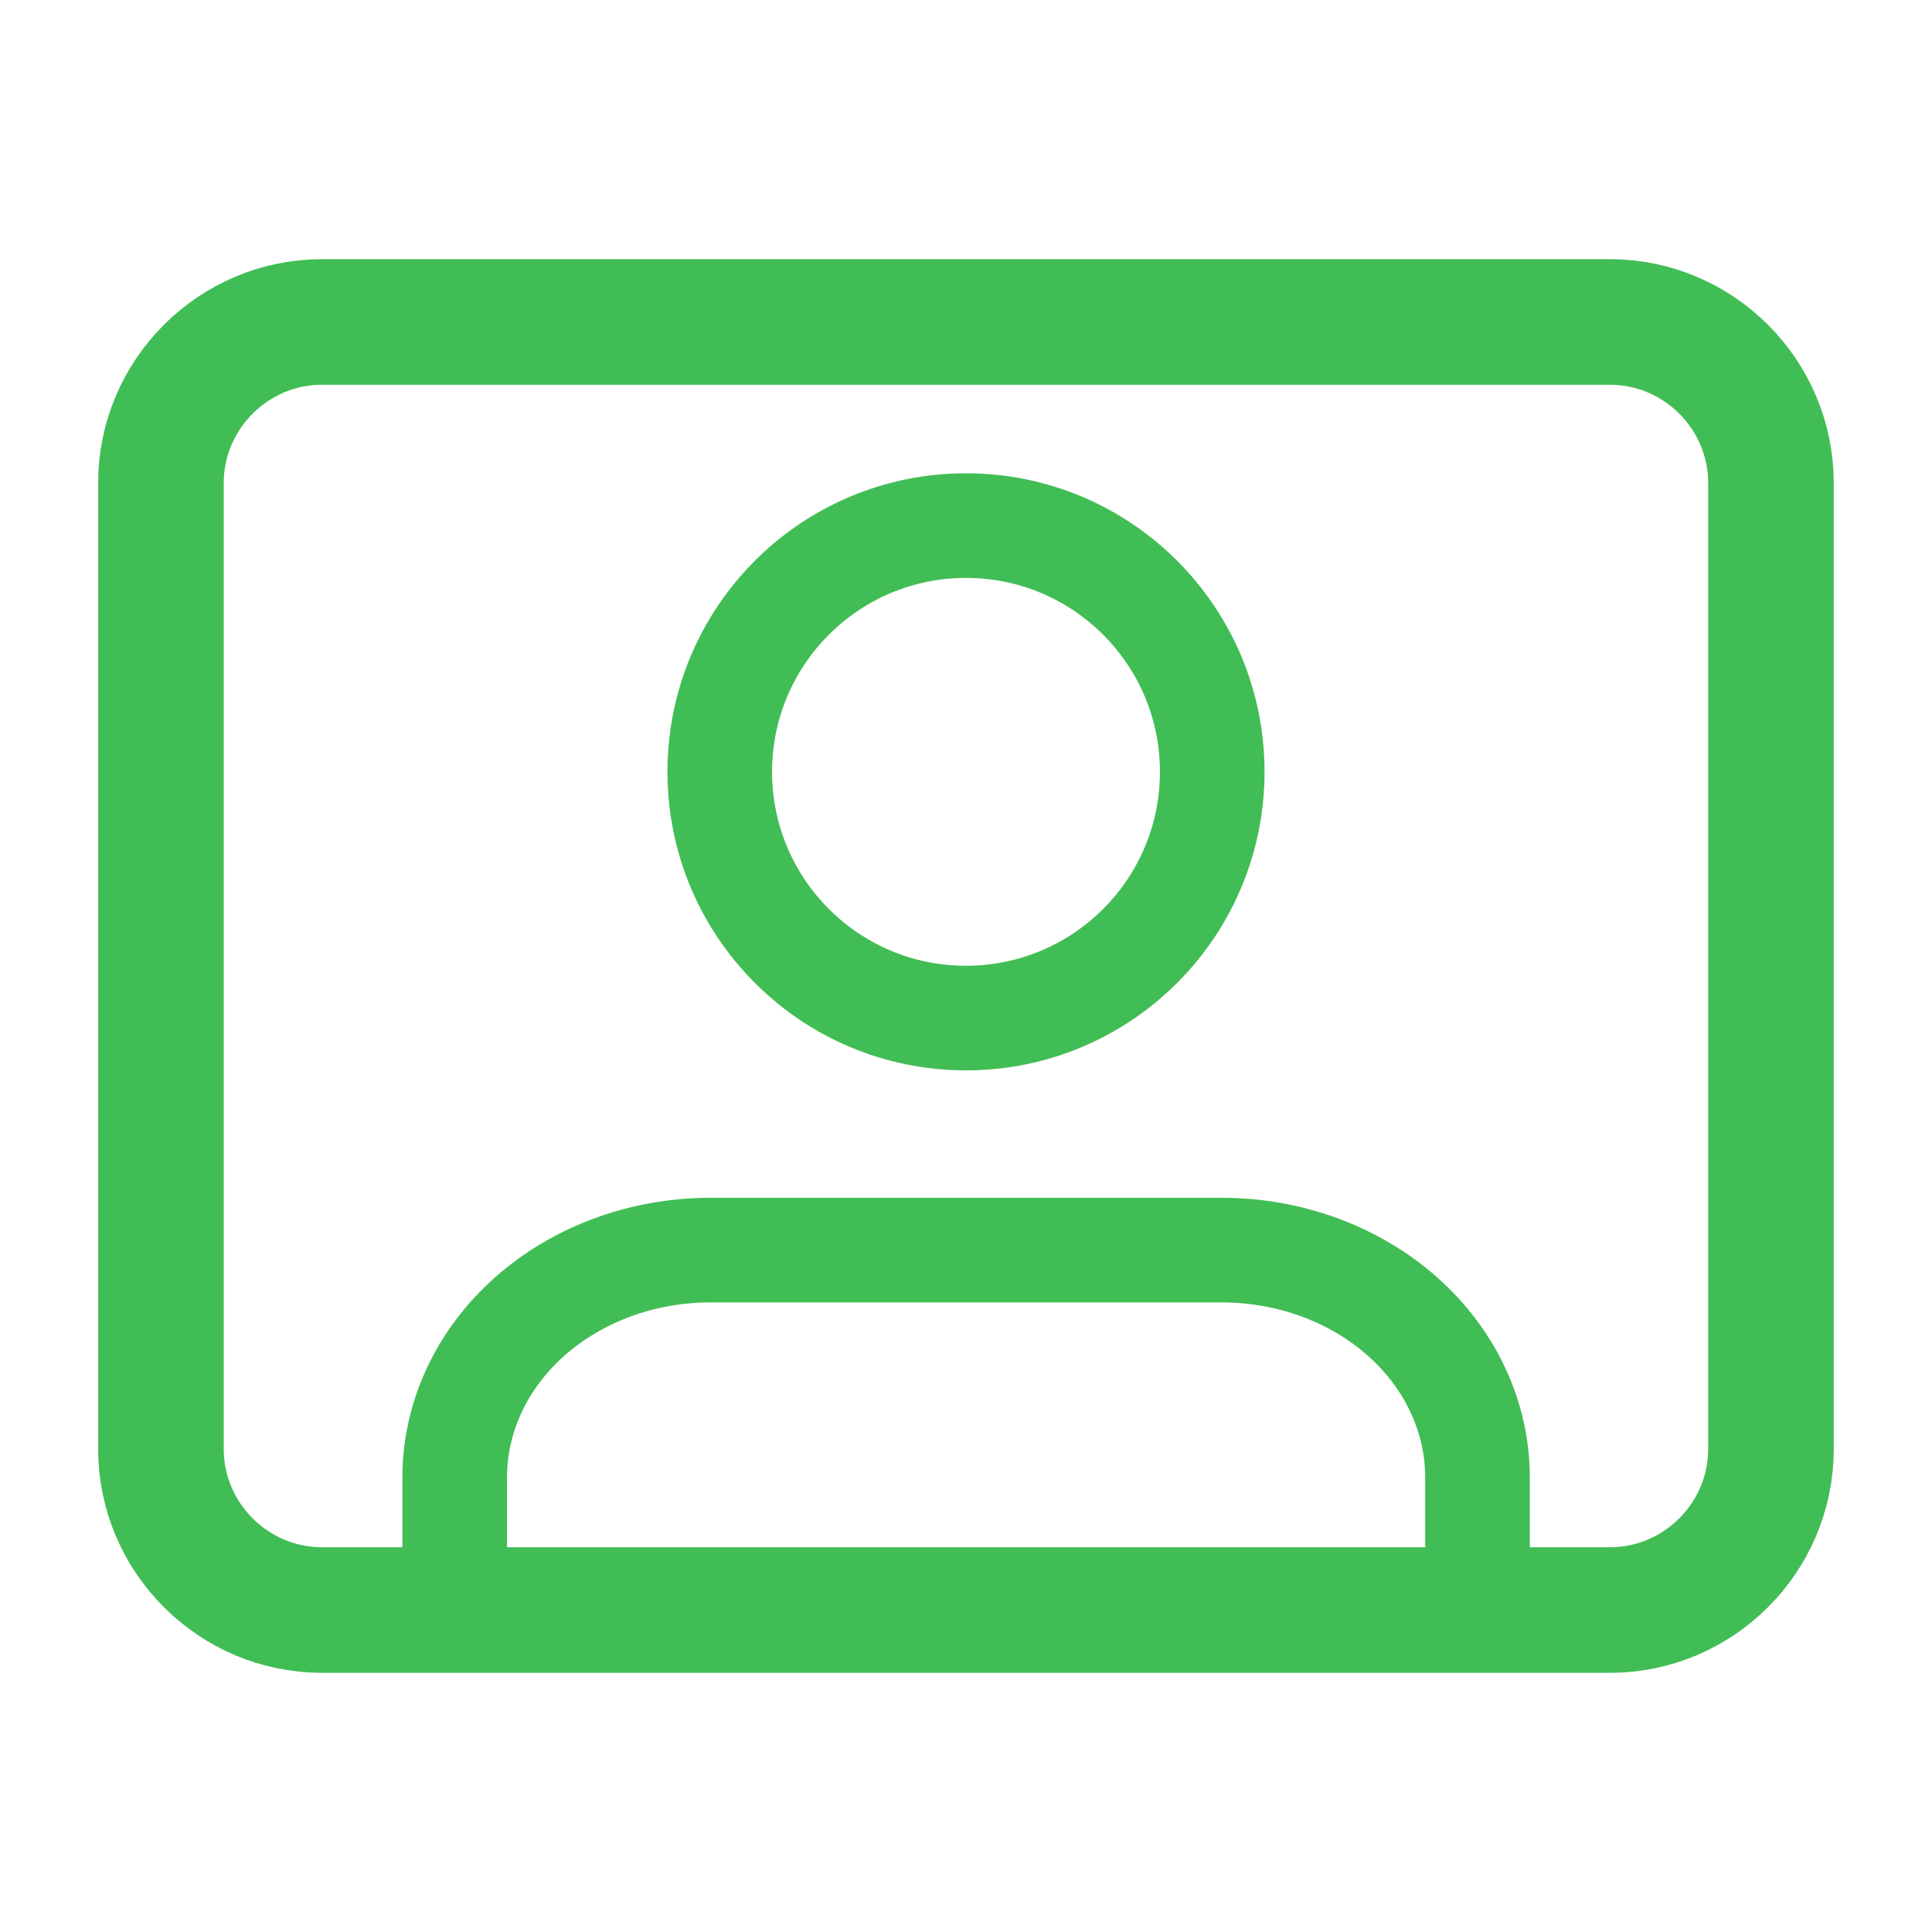
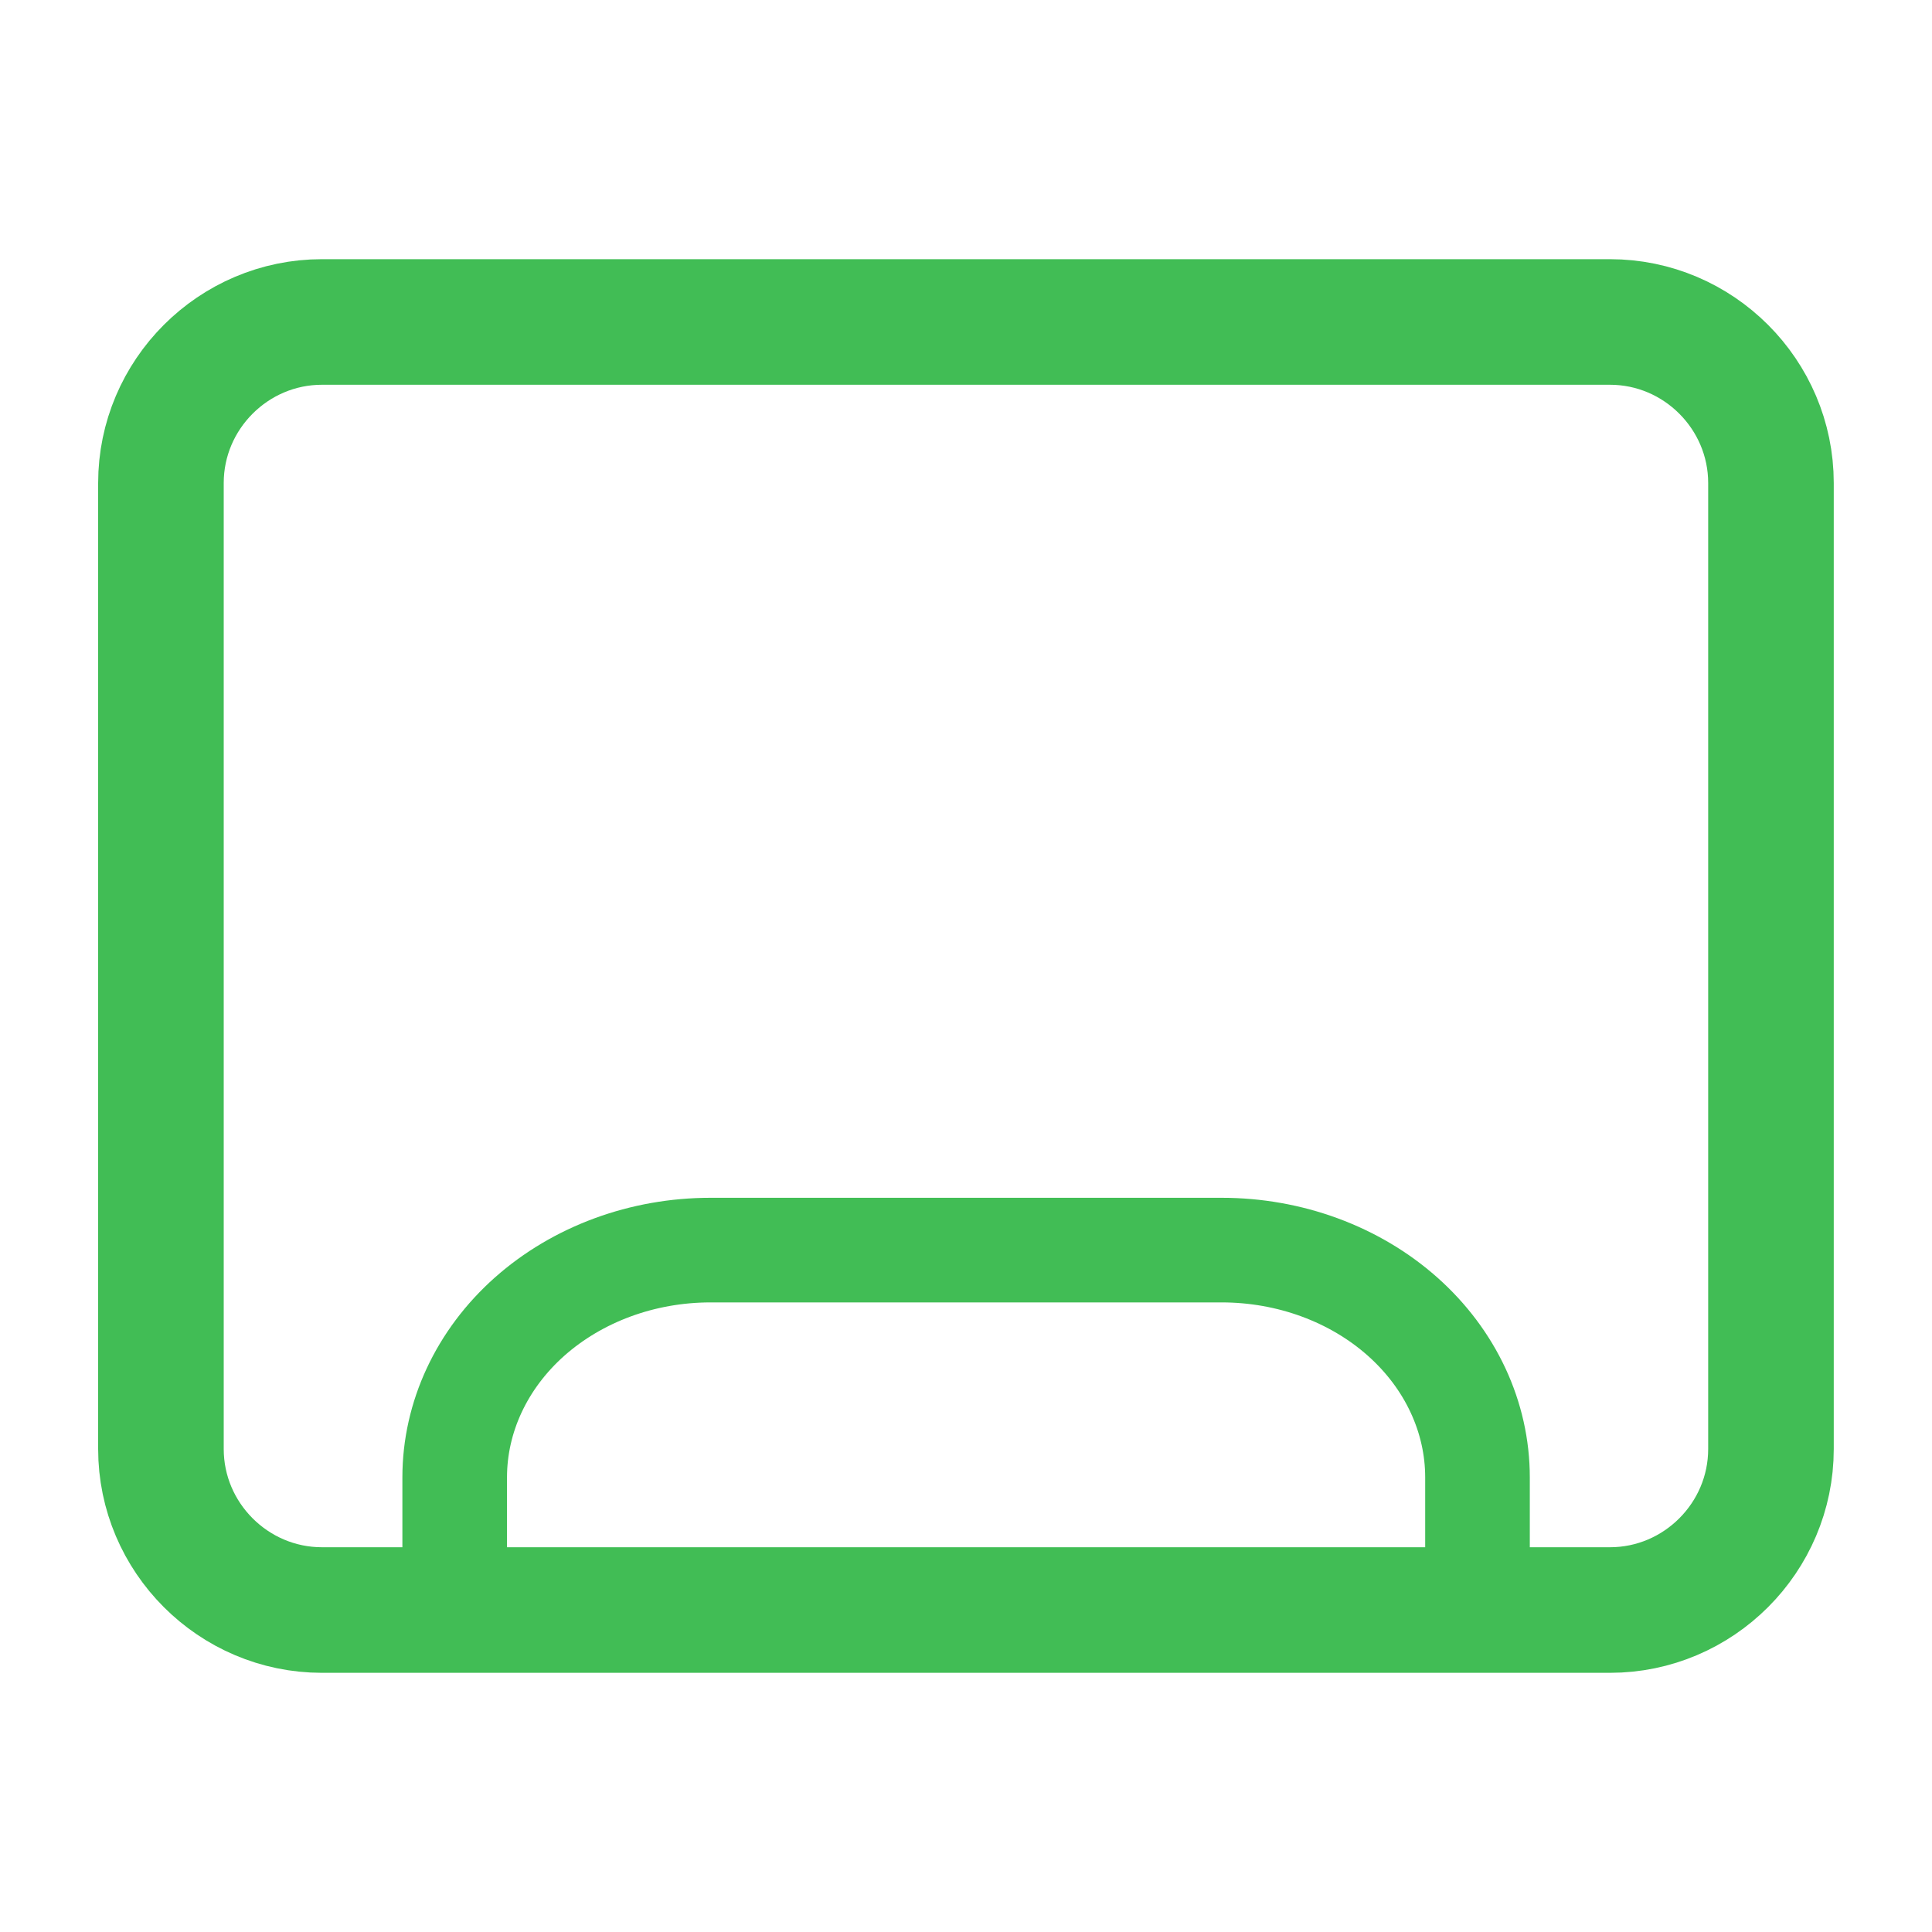
<svg xmlns="http://www.w3.org/2000/svg" width="20" height="20" viewBox="0 0 20 20" fill="none">
  <path d="M3.333 3.333H16.666C17.583 3.333 18.333 4.083 18.333 5V15C18.333 15.917 17.583 16.667 16.666 16.667H3.333C2.416 16.667 1.666 15.917 1.666 15V5C1.666 4.083 2.416 3.333 3.333 3.333Z" stroke="#41BD55" stroke-width="1.3" stroke-linecap="round" stroke-linejoin="round" />
  <path d="M15.295 16.47V15.294C15.295 14.67 15.016 14.071 14.52 13.63C14.024 13.189 13.35 12.941 12.648 12.941H7.354C6.652 12.941 5.979 13.189 5.482 13.63C4.986 14.071 4.707 14.67 4.707 15.294V16.47" stroke="#41BD55" stroke-width="1.083" stroke-linecap="round" stroke-linejoin="round" />
-   <path d="M10 10.539C11.408 10.539 12.549 9.398 12.549 7.99C12.549 6.582 11.408 5.441 10 5.441C8.592 5.441 7.451 6.582 7.451 7.99C7.451 9.398 8.592 10.539 10 10.539Z" stroke="#41BD55" stroke-width="1.083" stroke-linecap="round" stroke-linejoin="round" />
</svg>